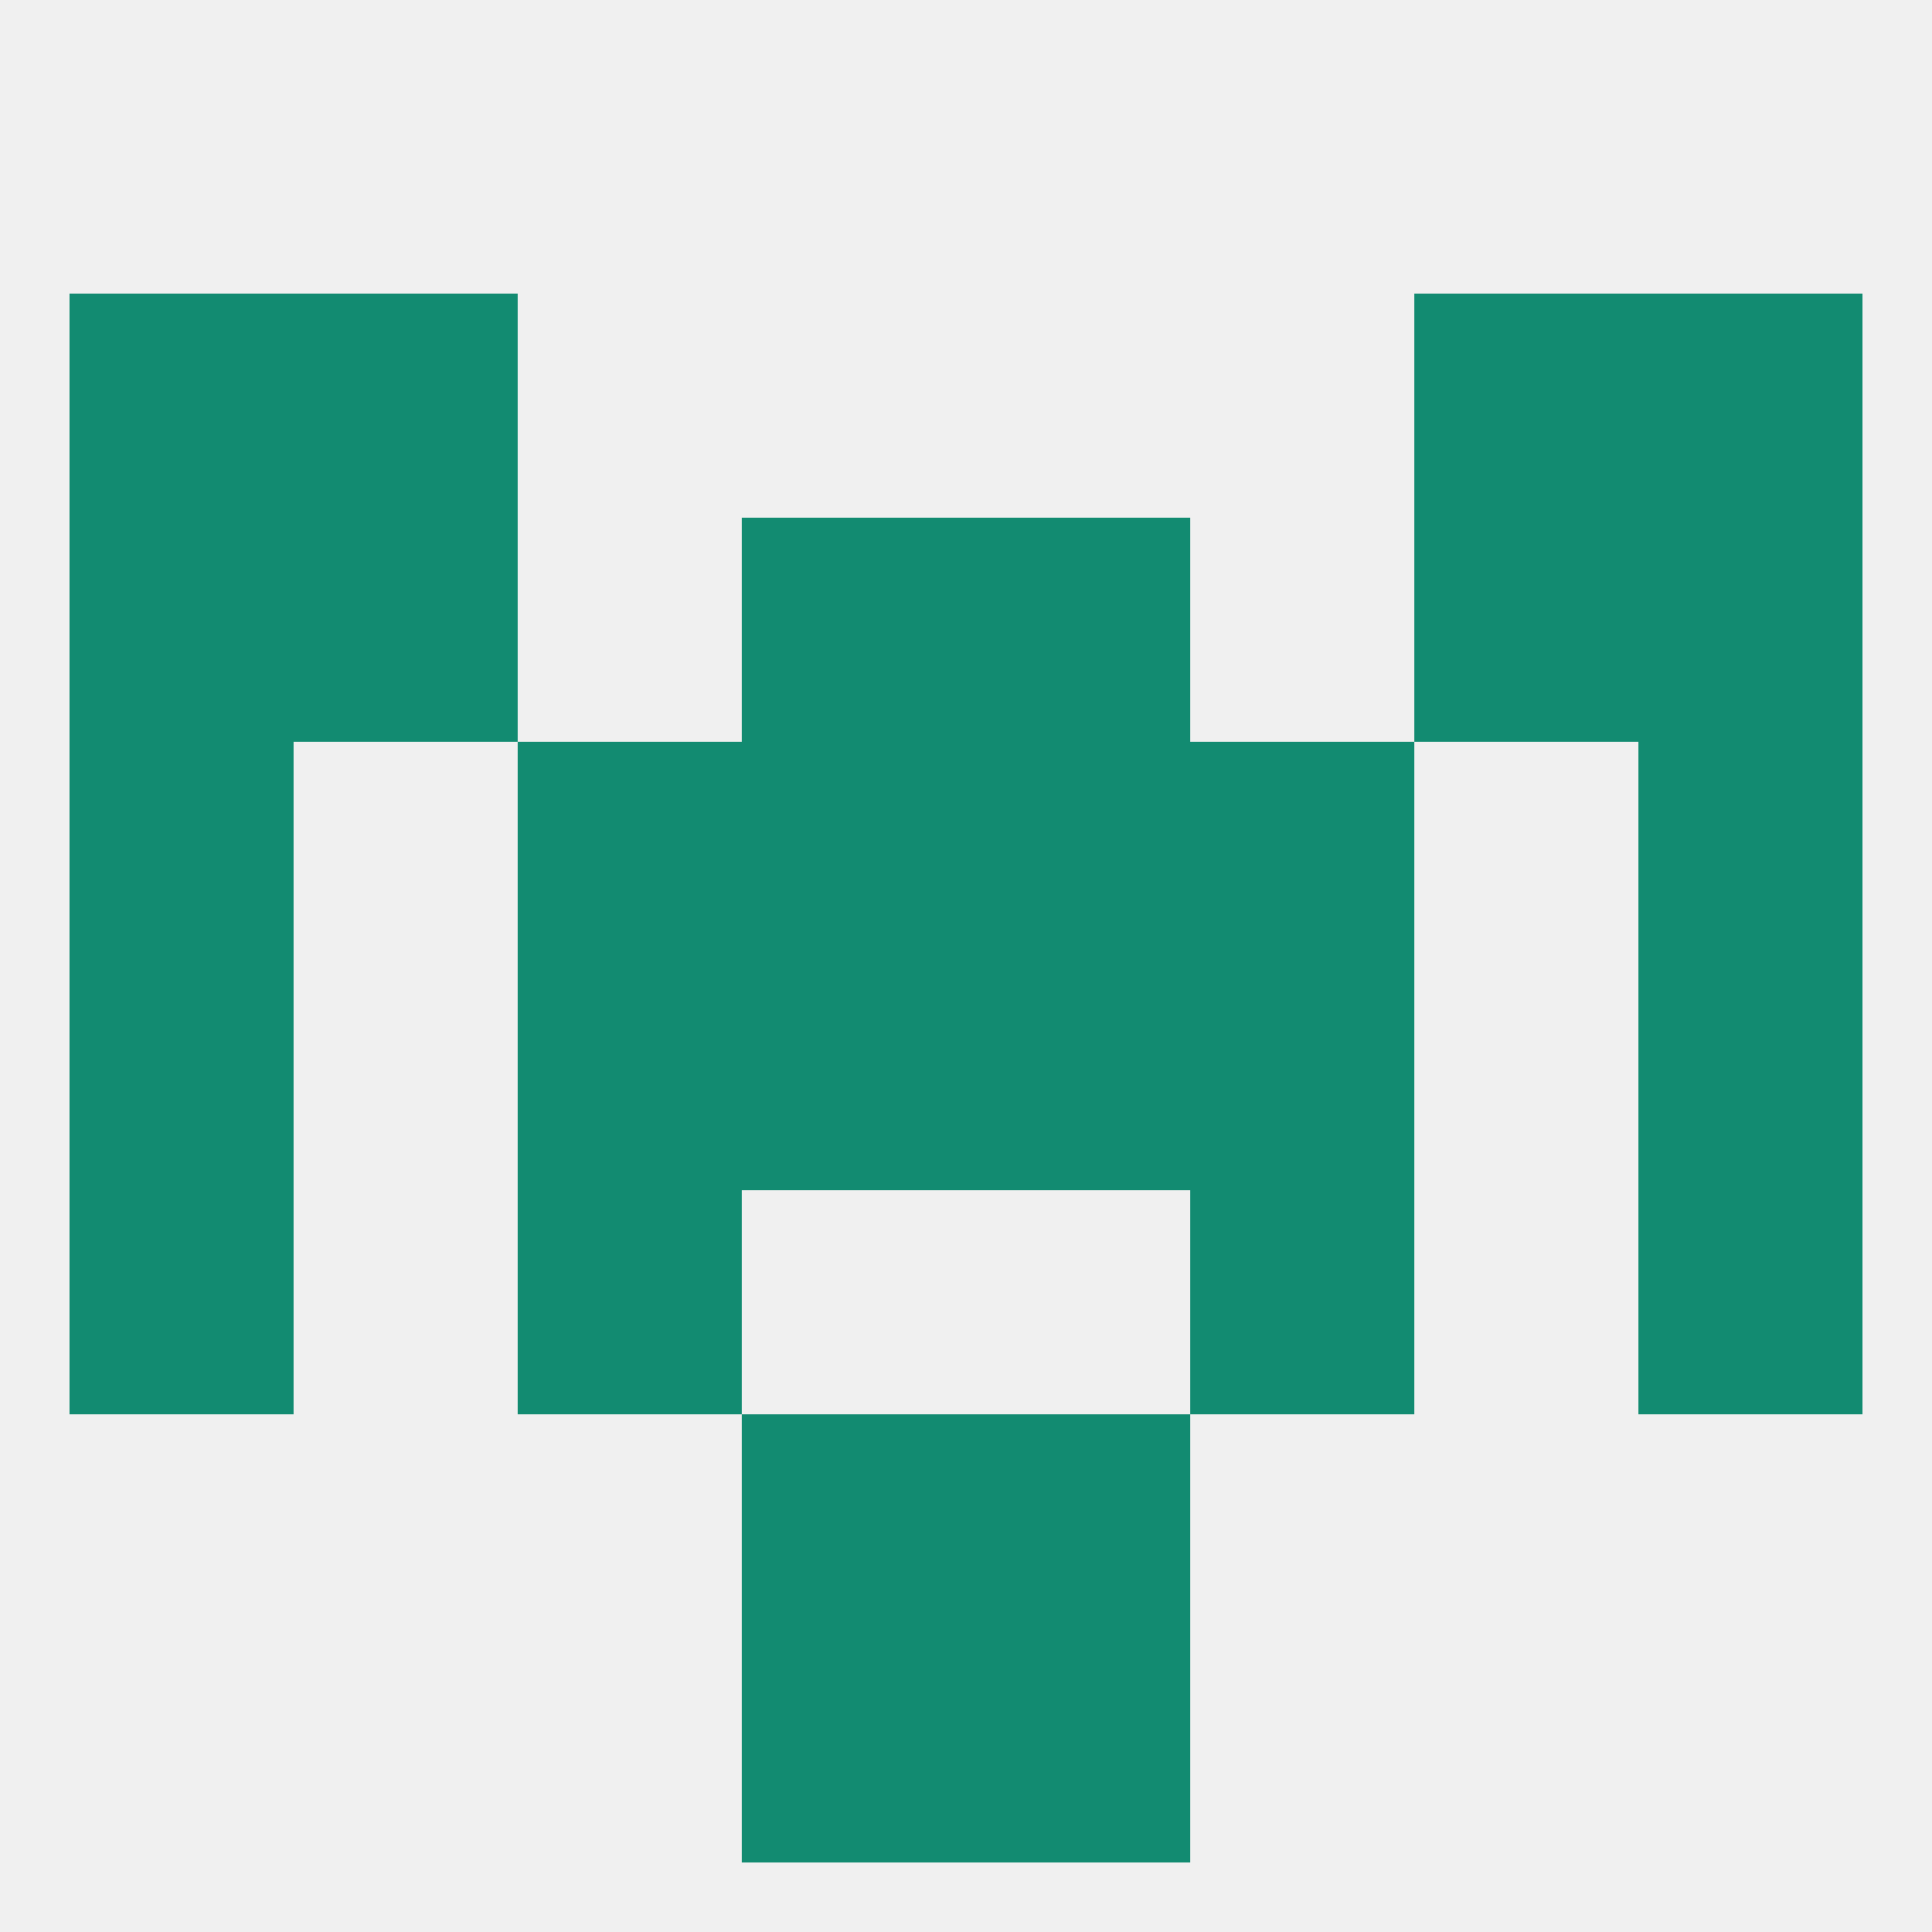
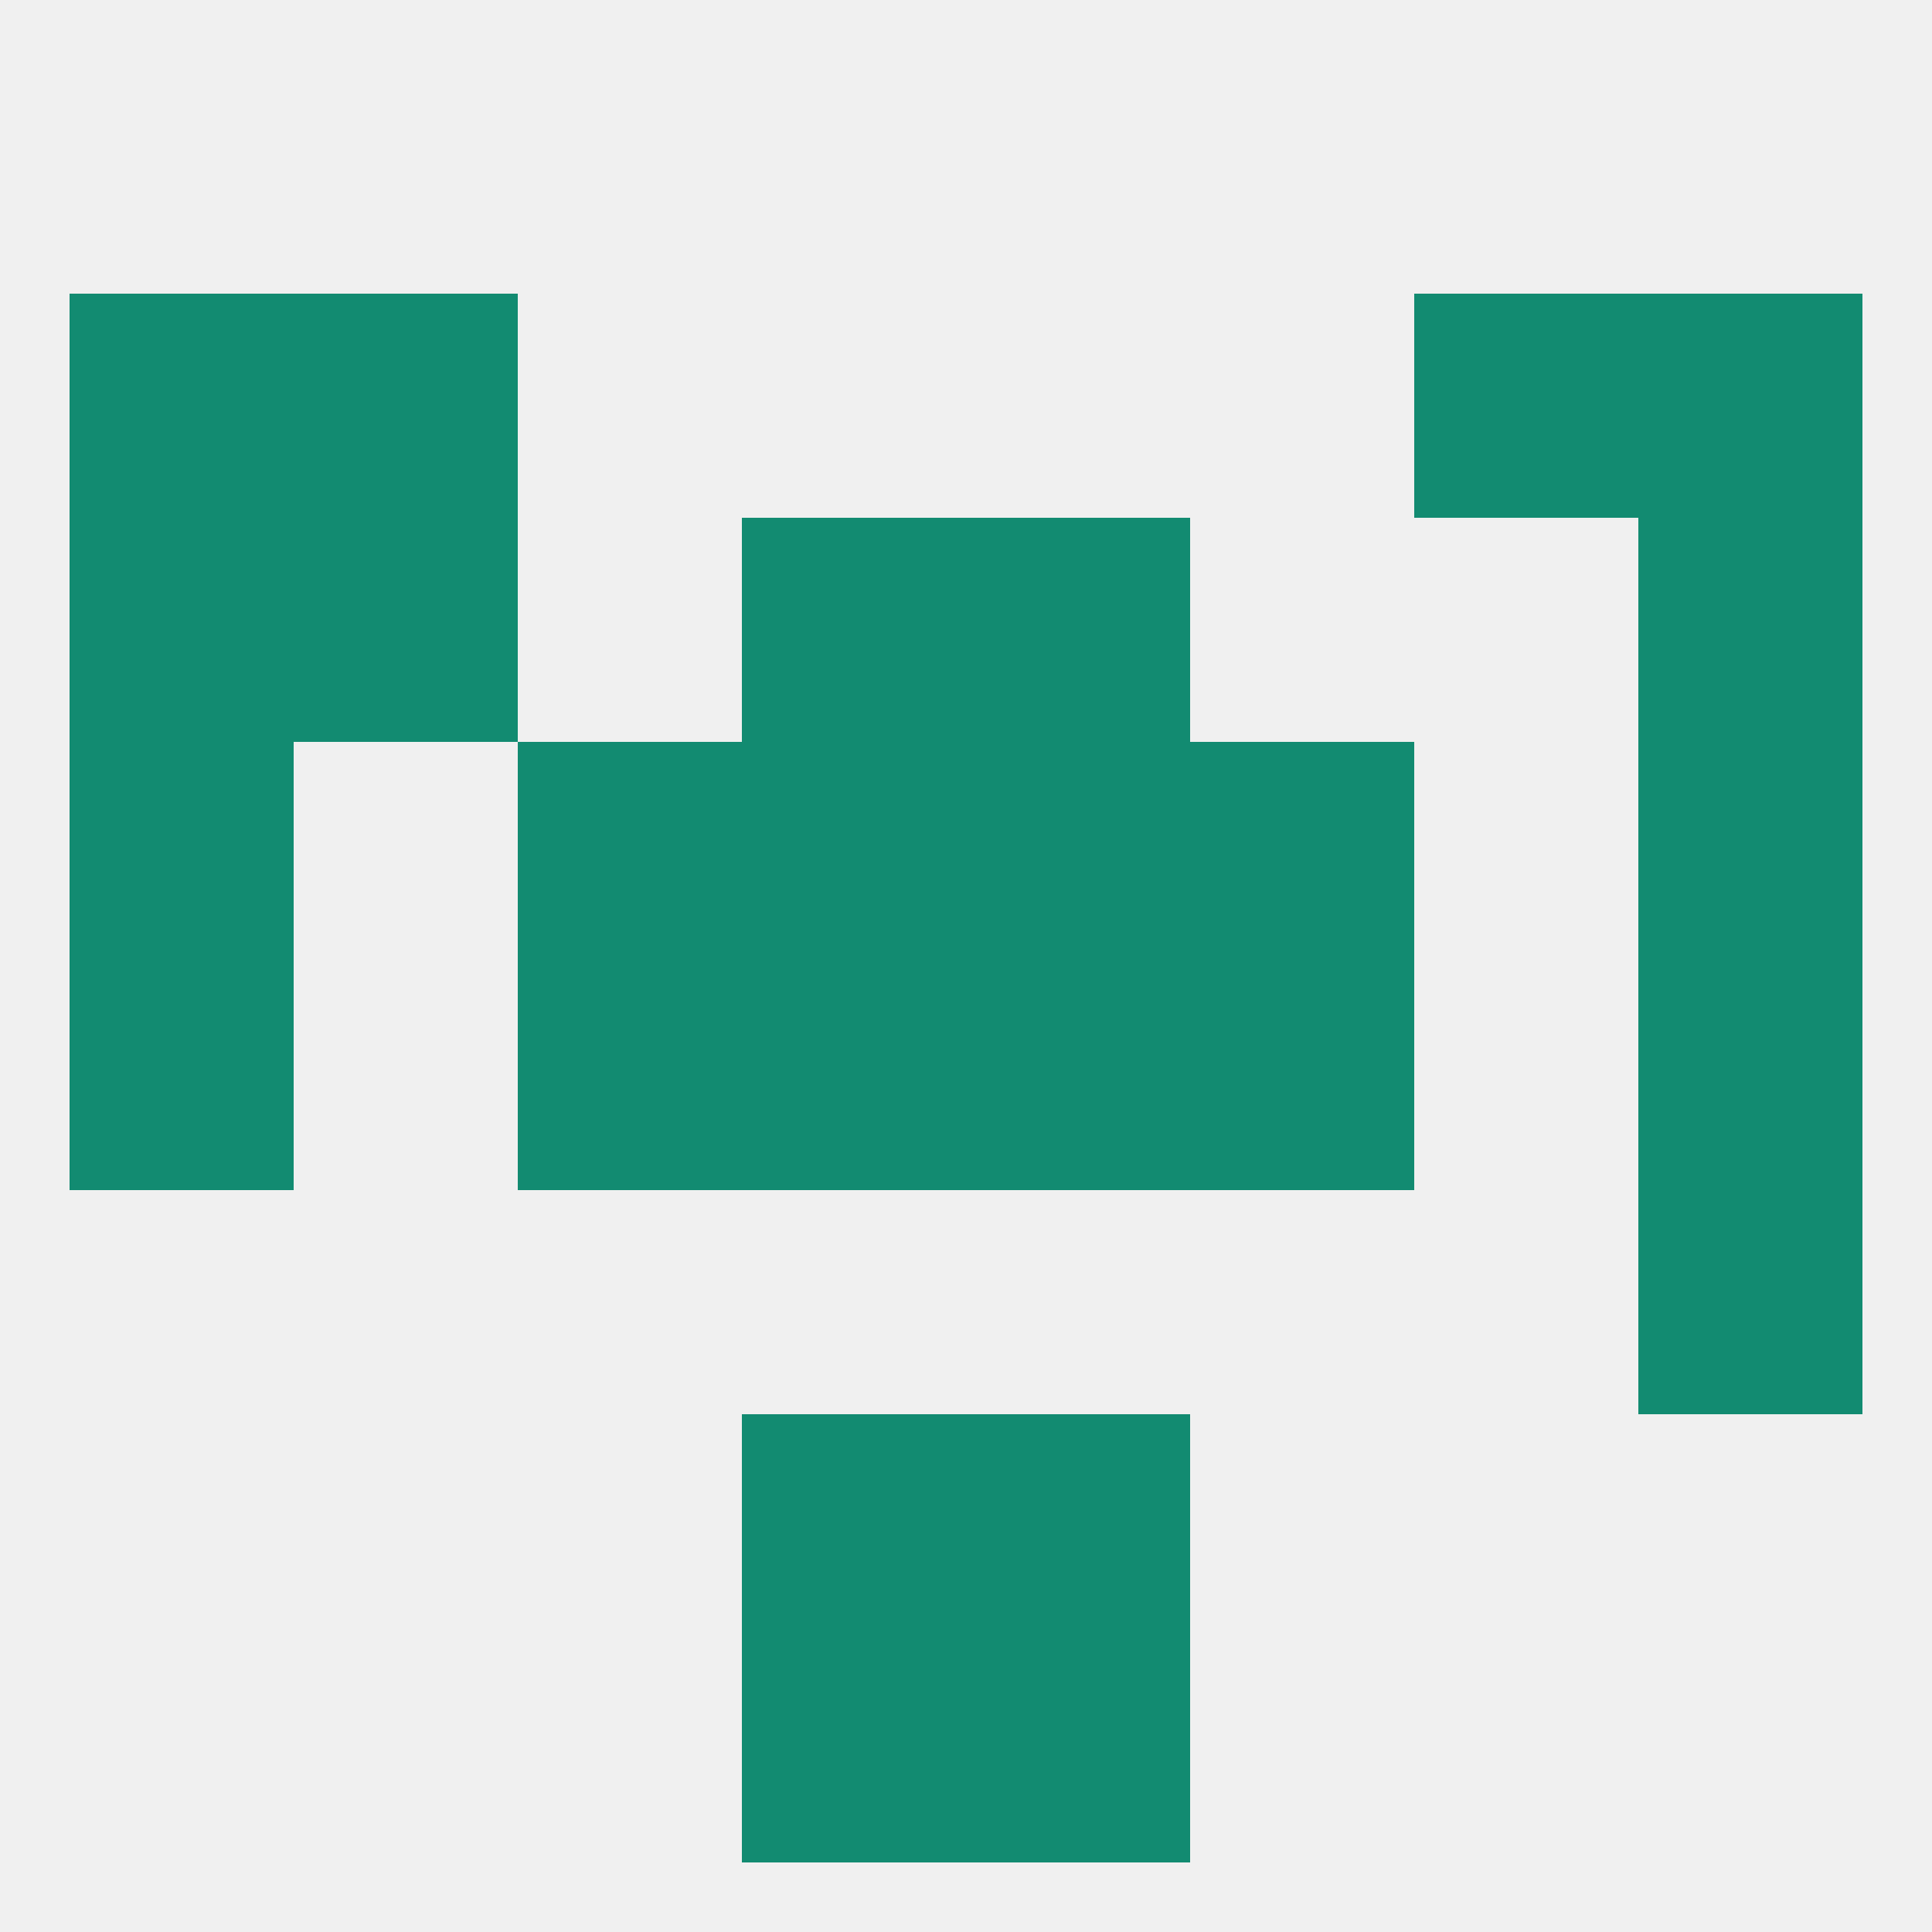
<svg xmlns="http://www.w3.org/2000/svg" version="1.1" baseprofile="full" width="250" height="250" viewBox="0 0 250 250">
  <rect width="100%" height="100%" fill="rgba(240,240,240,255)" />
  <rect x="96" y="212" width="29" height="29" fill="rgba(18,139,113,255)" />
  <rect x="125" y="212" width="29" height="29" fill="rgba(18,139,113,255)" />
-   <rect x="183" y="67" width="29" height="29" fill="rgba(18,139,113,255)" />
  <rect x="9" y="67" width="29" height="29" fill="rgba(18,139,113,255)" />
  <rect x="212" y="67" width="29" height="29" fill="rgba(18,139,113,255)" />
  <rect x="96" y="67" width="29" height="29" fill="rgba(18,139,113,255)" />
  <rect x="125" y="67" width="29" height="29" fill="rgba(18,139,113,255)" />
  <rect x="38" y="67" width="29" height="29" fill="rgba(18,139,113,255)" />
  <rect x="9" y="38" width="29" height="29" fill="rgba(18,139,113,255)" />
  <rect x="212" y="38" width="29" height="29" fill="rgba(18,139,113,255)" />
  <rect x="38" y="38" width="29" height="29" fill="rgba(18,139,113,255)" />
  <rect x="183" y="38" width="29" height="29" fill="rgba(18,139,113,255)" />
  <rect x="212" y="125" width="29" height="29" fill="rgba(18,139,113,255)" />
  <rect x="96" y="125" width="29" height="29" fill="rgba(18,139,113,255)" />
  <rect x="125" y="125" width="29" height="29" fill="rgba(18,139,113,255)" />
  <rect x="67" y="125" width="29" height="29" fill="rgba(18,139,113,255)" />
  <rect x="154" y="125" width="29" height="29" fill="rgba(18,139,113,255)" />
  <rect x="9" y="125" width="29" height="29" fill="rgba(18,139,113,255)" />
  <rect x="154" y="96" width="29" height="29" fill="rgba(18,139,113,255)" />
  <rect x="96" y="96" width="29" height="29" fill="rgba(18,139,113,255)" />
  <rect x="125" y="96" width="29" height="29" fill="rgba(18,139,113,255)" />
  <rect x="9" y="96" width="29" height="29" fill="rgba(18,139,113,255)" />
  <rect x="212" y="96" width="29" height="29" fill="rgba(18,139,113,255)" />
  <rect x="67" y="96" width="29" height="29" fill="rgba(18,139,113,255)" />
-   <rect x="67" y="154" width="29" height="29" fill="rgba(18,139,113,255)" />
-   <rect x="154" y="154" width="29" height="29" fill="rgba(18,139,113,255)" />
-   <rect x="9" y="154" width="29" height="29" fill="rgba(18,139,113,255)" />
  <rect x="212" y="154" width="29" height="29" fill="rgba(18,139,113,255)" />
  <rect x="96" y="183" width="29" height="29" fill="rgba(18,139,113,255)" />
  <rect x="125" y="183" width="29" height="29" fill="rgba(18,139,113,255)" />
</svg>